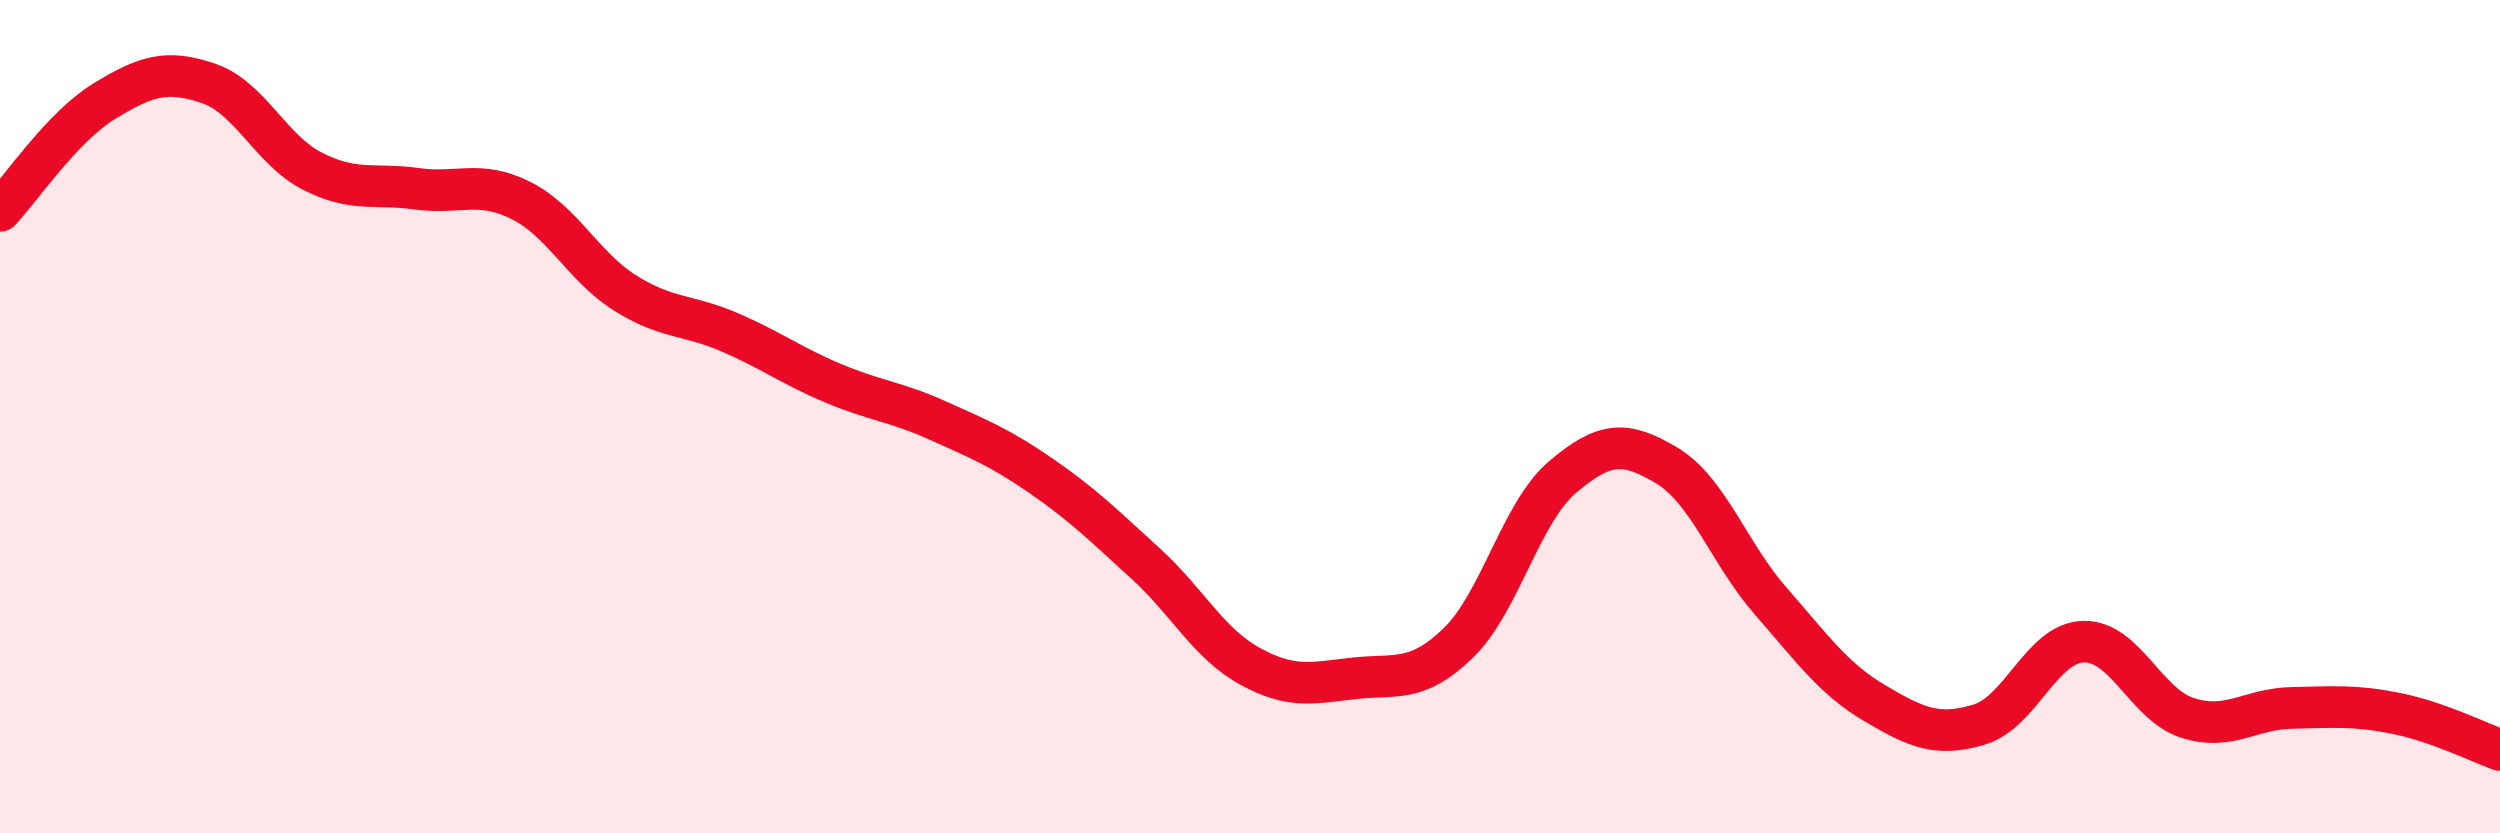
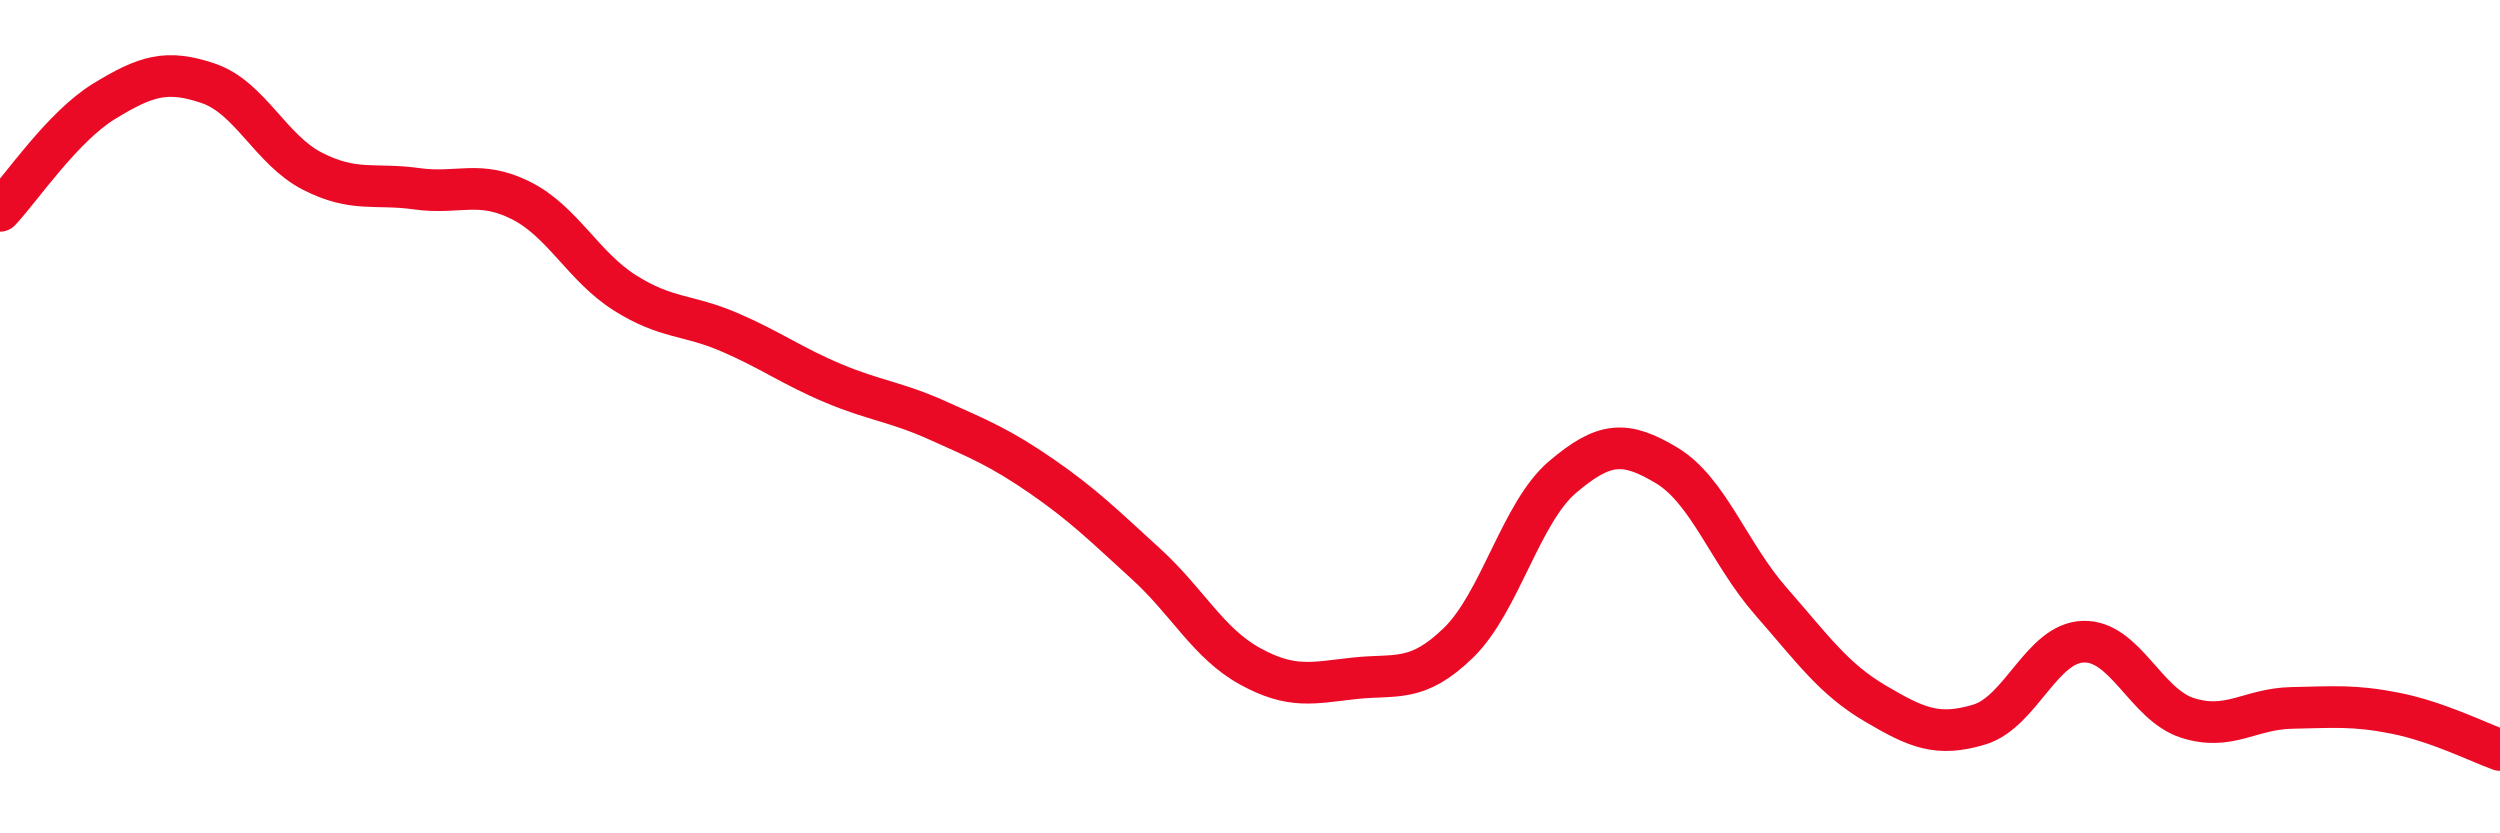
<svg xmlns="http://www.w3.org/2000/svg" width="60" height="20" viewBox="0 0 60 20">
-   <path d="M 0,5.06 C 0.5,4.53 1.5,3.04 2.5,2.43 C 3.5,1.82 4,1.66 5,2 C 6,2.34 6.5,3.6 7.5,4.11 C 8.5,4.62 9,4.39 10,4.53 C 11,4.67 11.5,4.31 12.5,4.81 C 13.5,5.31 14,6.4 15,7.03 C 16,7.66 16.5,7.54 17.5,7.97 C 18.5,8.4 19,8.78 20,9.2 C 21,9.62 21.5,9.64 22.5,10.09 C 23.5,10.54 24,10.74 25,11.43 C 26,12.12 26.5,12.62 27.5,13.53 C 28.5,14.44 29,15.44 30,15.99 C 31,16.54 31.5,16.39 32.5,16.28 C 33.5,16.17 34,16.4 35,15.43 C 36,14.46 36.5,12.3 37.5,11.45 C 38.5,10.6 39,10.57 40,11.17 C 41,11.77 41.5,13.29 42.5,14.43 C 43.5,15.57 44,16.29 45,16.88 C 46,17.47 46.5,17.69 47.5,17.39 C 48.5,17.09 49,15.43 50,15.4 C 51,15.37 51.5,16.91 52.5,17.23 C 53.5,17.55 54,17.01 55,16.99 C 56,16.97 56.5,16.92 57.5,17.12 C 58.5,17.32 59.5,17.82 60,18L60 20L0 20Z" fill="#EB0A25" opacity="0.1" stroke-linecap="round" stroke-linejoin="round" />
  <path d="M 0,5.06 C 0.5,4.53 1.5,3.04 2.5,2.43 C 3.5,1.82 4,1.66 5,2 C 6,2.34 6.5,3.6 7.5,4.11 C 8.5,4.62 9,4.39 10,4.53 C 11,4.67 11.5,4.31 12.5,4.81 C 13.5,5.31 14,6.4 15,7.03 C 16,7.66 16.5,7.54 17.5,7.97 C 18.5,8.4 19,8.78 20,9.2 C 21,9.62 21.5,9.64 22.5,10.09 C 23.5,10.54 24,10.74 25,11.43 C 26,12.12 26.5,12.62 27.5,13.53 C 28.5,14.44 29,15.44 30,15.99 C 31,16.54 31.5,16.39 32.5,16.28 C 33.5,16.17 34,16.4 35,15.43 C 36,14.46 36.5,12.3 37.5,11.45 C 38.5,10.6 39,10.57 40,11.17 C 41,11.77 41.5,13.29 42.5,14.43 C 43.5,15.57 44,16.29 45,16.88 C 46,17.47 46.5,17.69 47.5,17.39 C 48.5,17.09 49,15.43 50,15.4 C 51,15.37 51.5,16.91 52.5,17.23 C 53.5,17.55 54,17.01 55,16.99 C 56,16.97 56.5,16.92 57.5,17.12 C 58.5,17.32 59.5,17.82 60,18" stroke="#EB0A25" stroke-width="1" fill="none" stroke-linecap="round" stroke-linejoin="round" />
</svg>